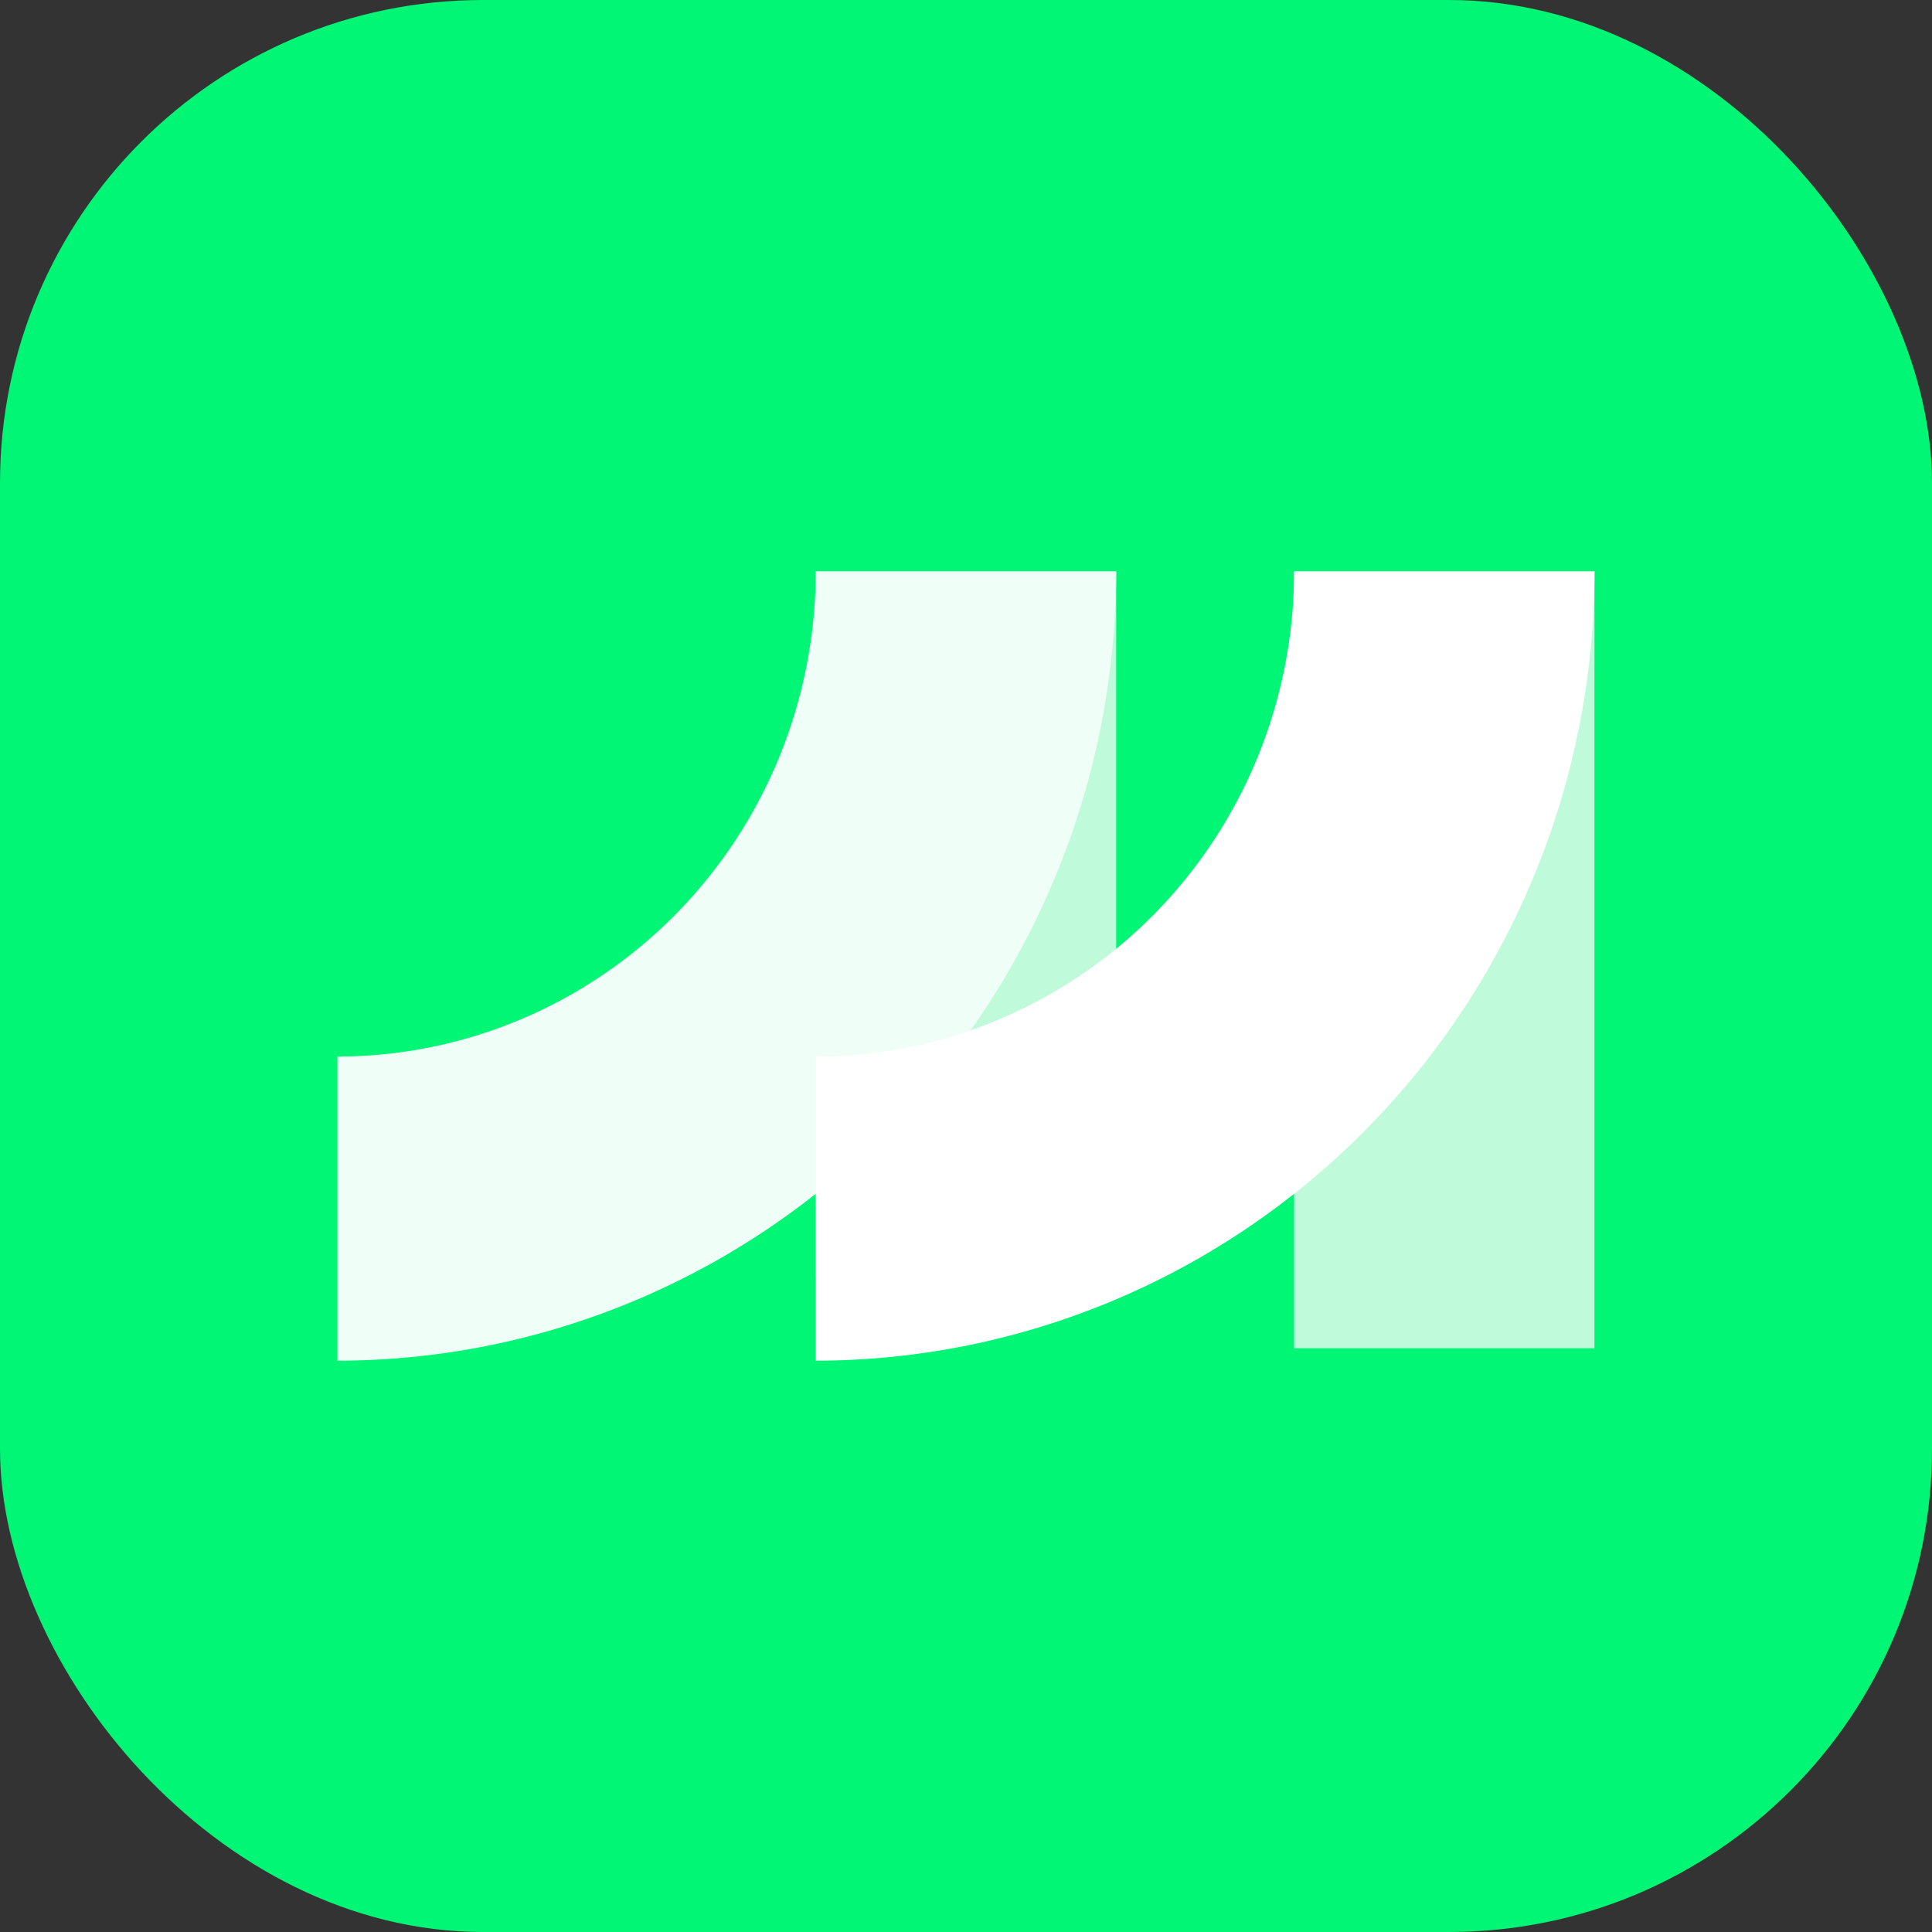
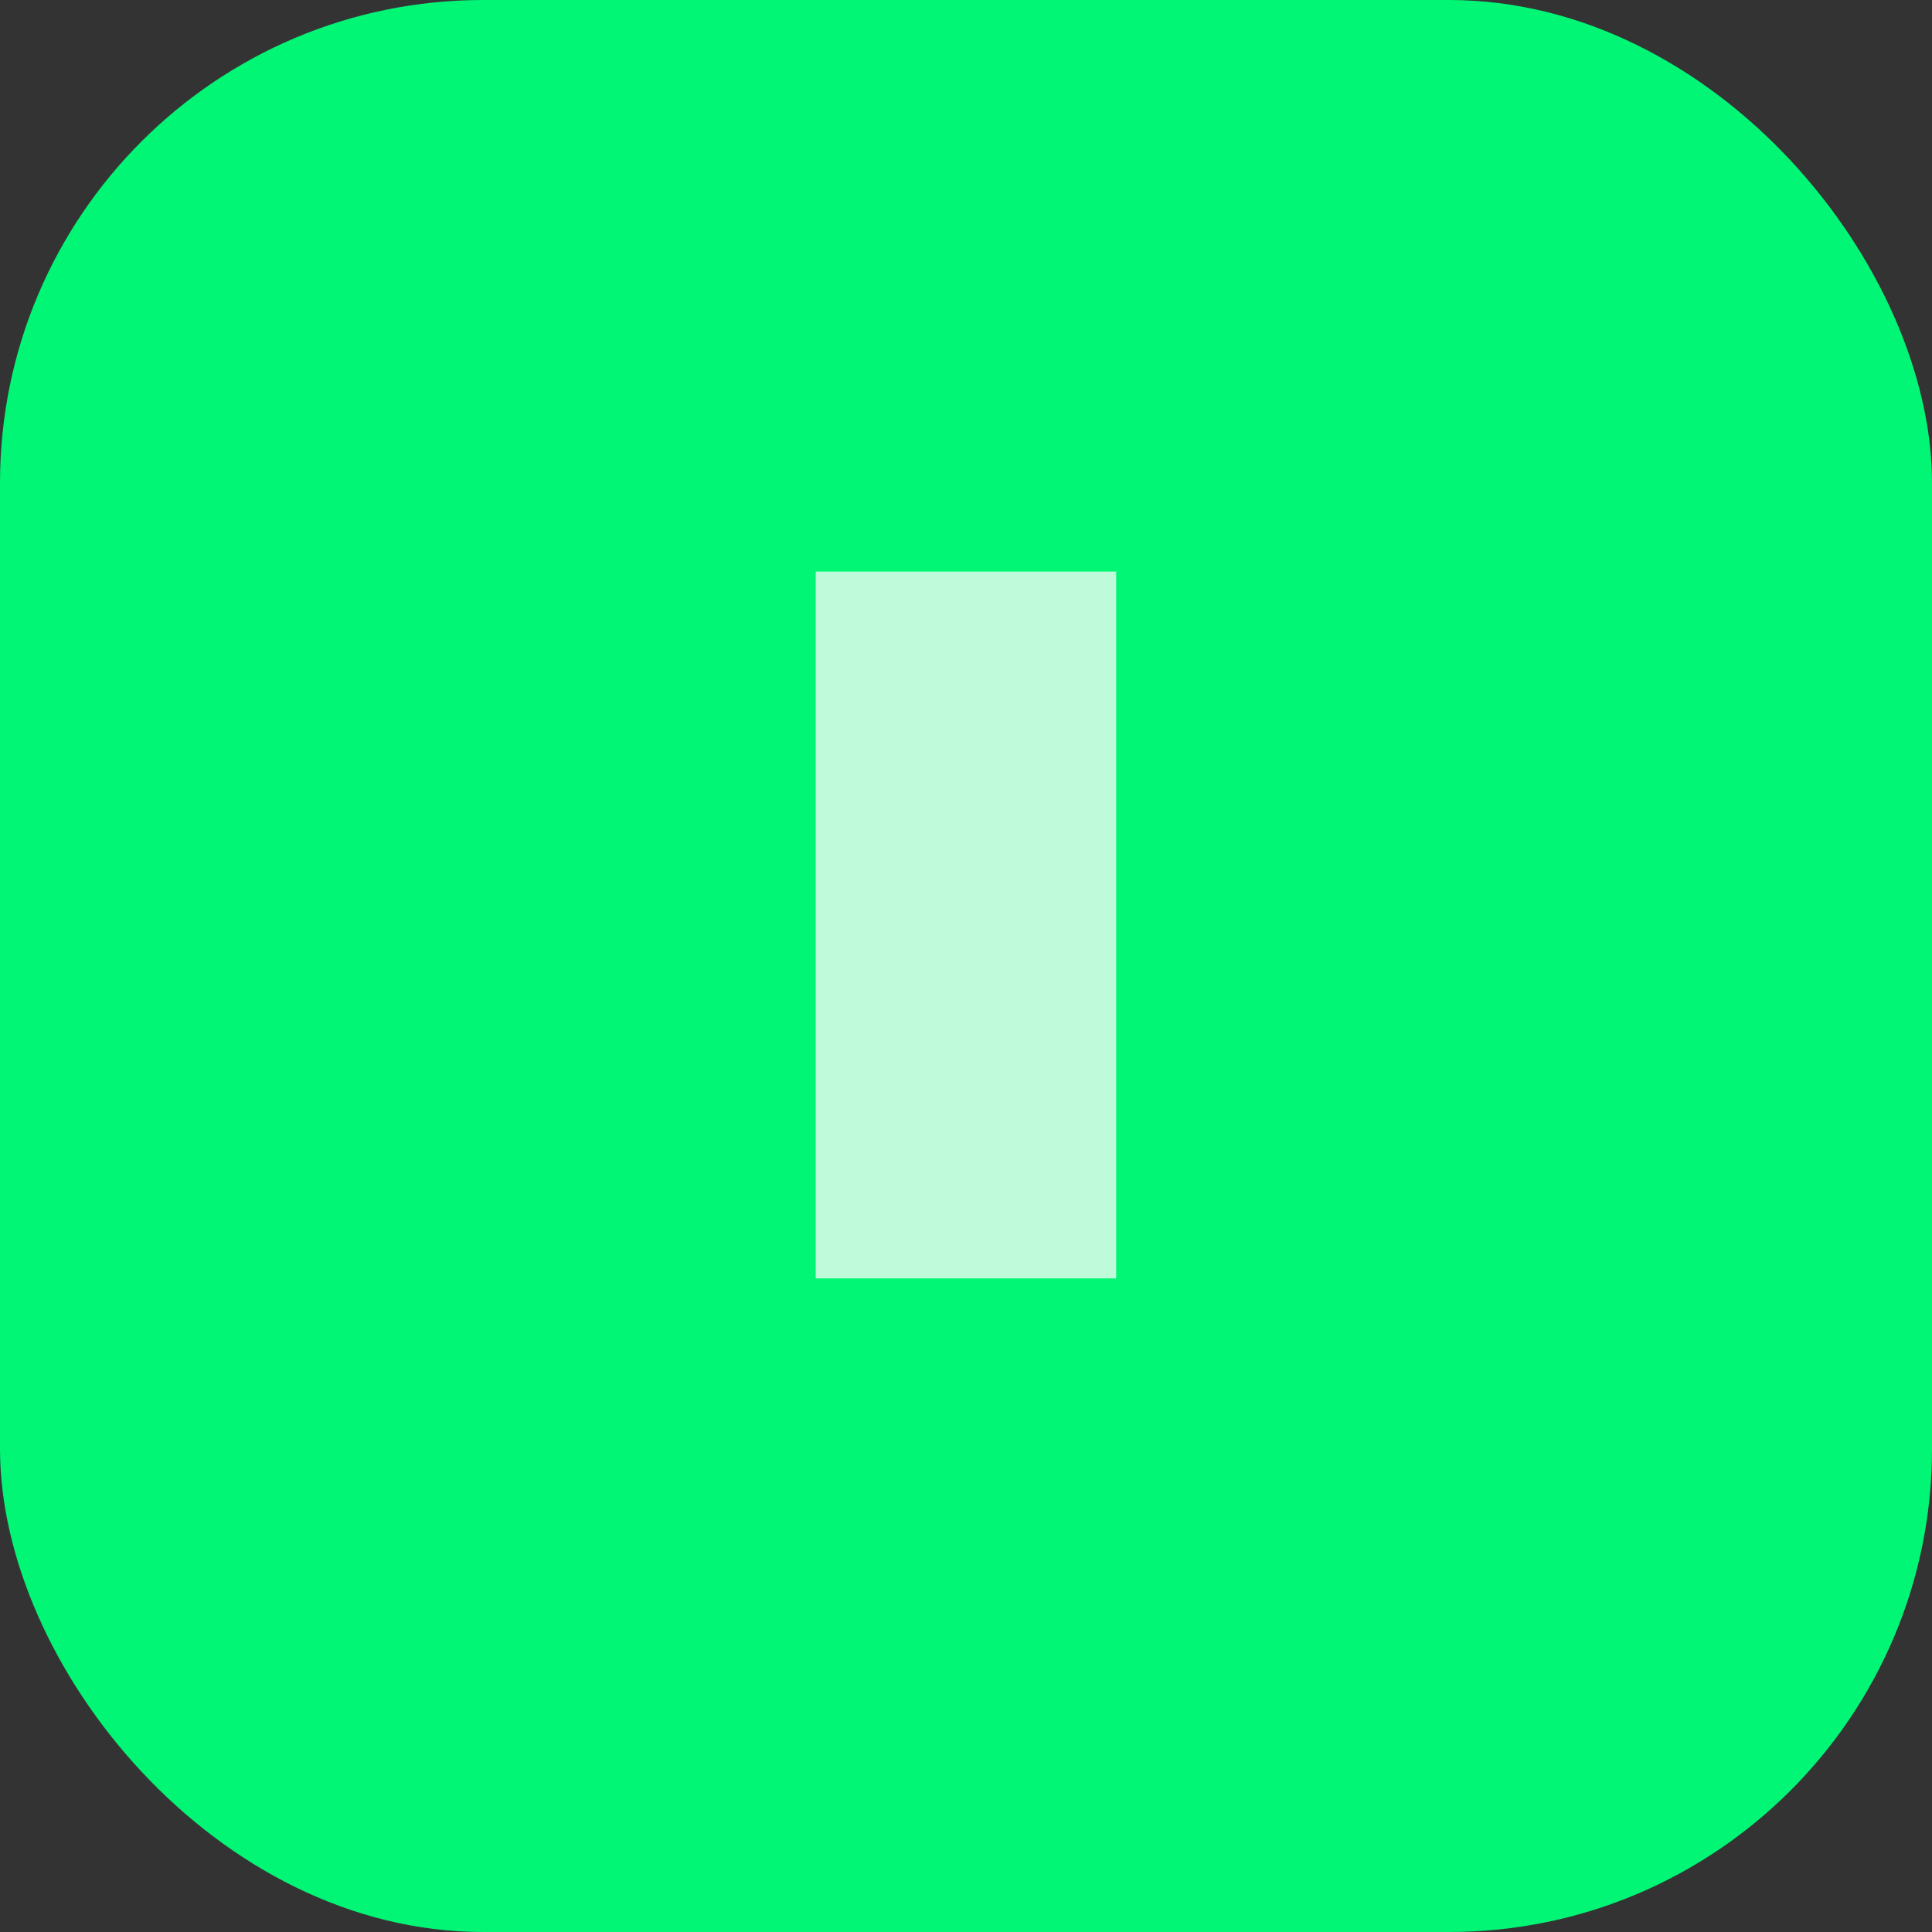
<svg xmlns="http://www.w3.org/2000/svg" width="48" height="48" viewBox="0 0 48 48" fill="none">
  <rect x="0" y="0" width="48" height="48" fill="#333333" stroke="none" />
  <rect width="48" height="48" rx="12" fill="#01F675" />
-   <path d="M39.614 14.201H32.15V33.497H39.614V14.201Z" fill="#BFFBDB" />
  <path d="M27.731 14.201H20.267V31.761H27.731V14.201Z" fill="#BFFBDB" />
-   <path d="M8.384 33.806V26.251C11.537 26.247 14.559 24.975 16.787 22.715C19.015 20.454 20.267 17.389 20.267 14.194H27.731C27.727 19.393 25.688 24.378 22.06 28.055C18.433 31.732 13.514 33.801 8.384 33.806Z" fill="#EFFEF6" />
-   <path d="M20.267 33.806V26.251C23.42 26.248 26.443 24.976 28.672 22.715C30.901 20.455 32.152 17.39 32.152 14.194H39.616C39.612 19.394 37.572 24.379 33.944 28.055C30.317 31.732 25.398 33.801 20.267 33.806Z" fill="white" />
</svg>